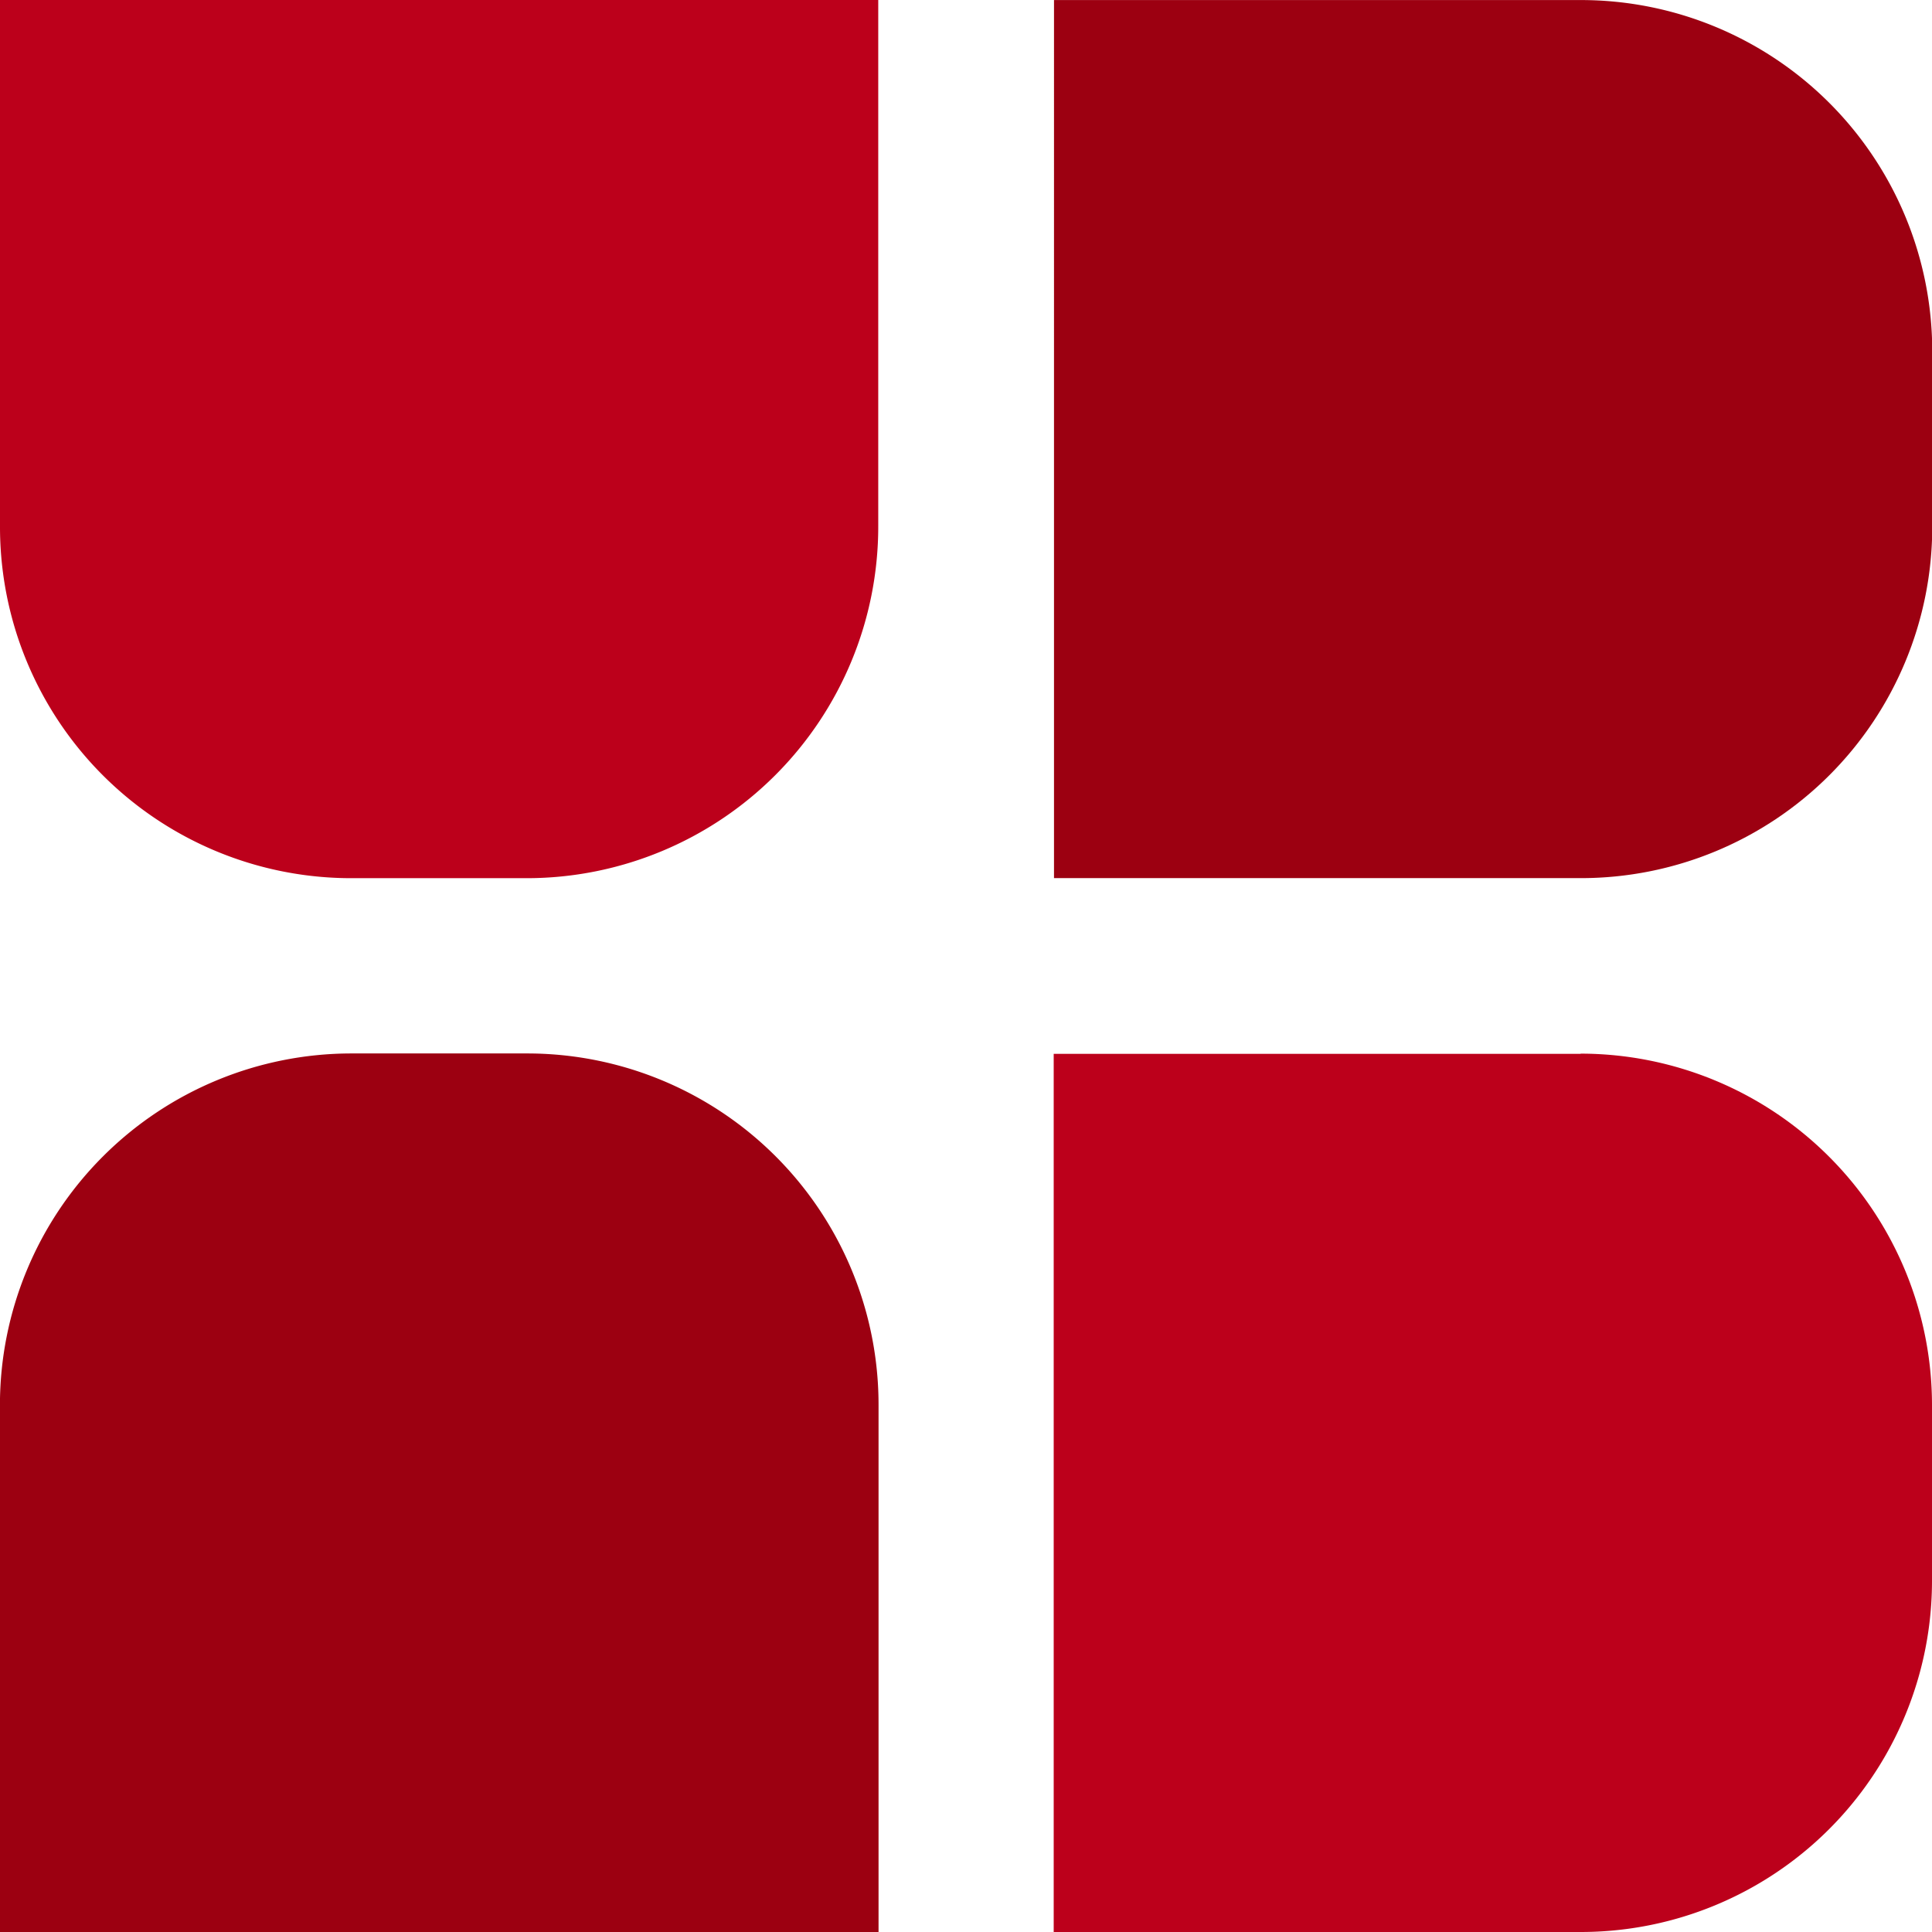
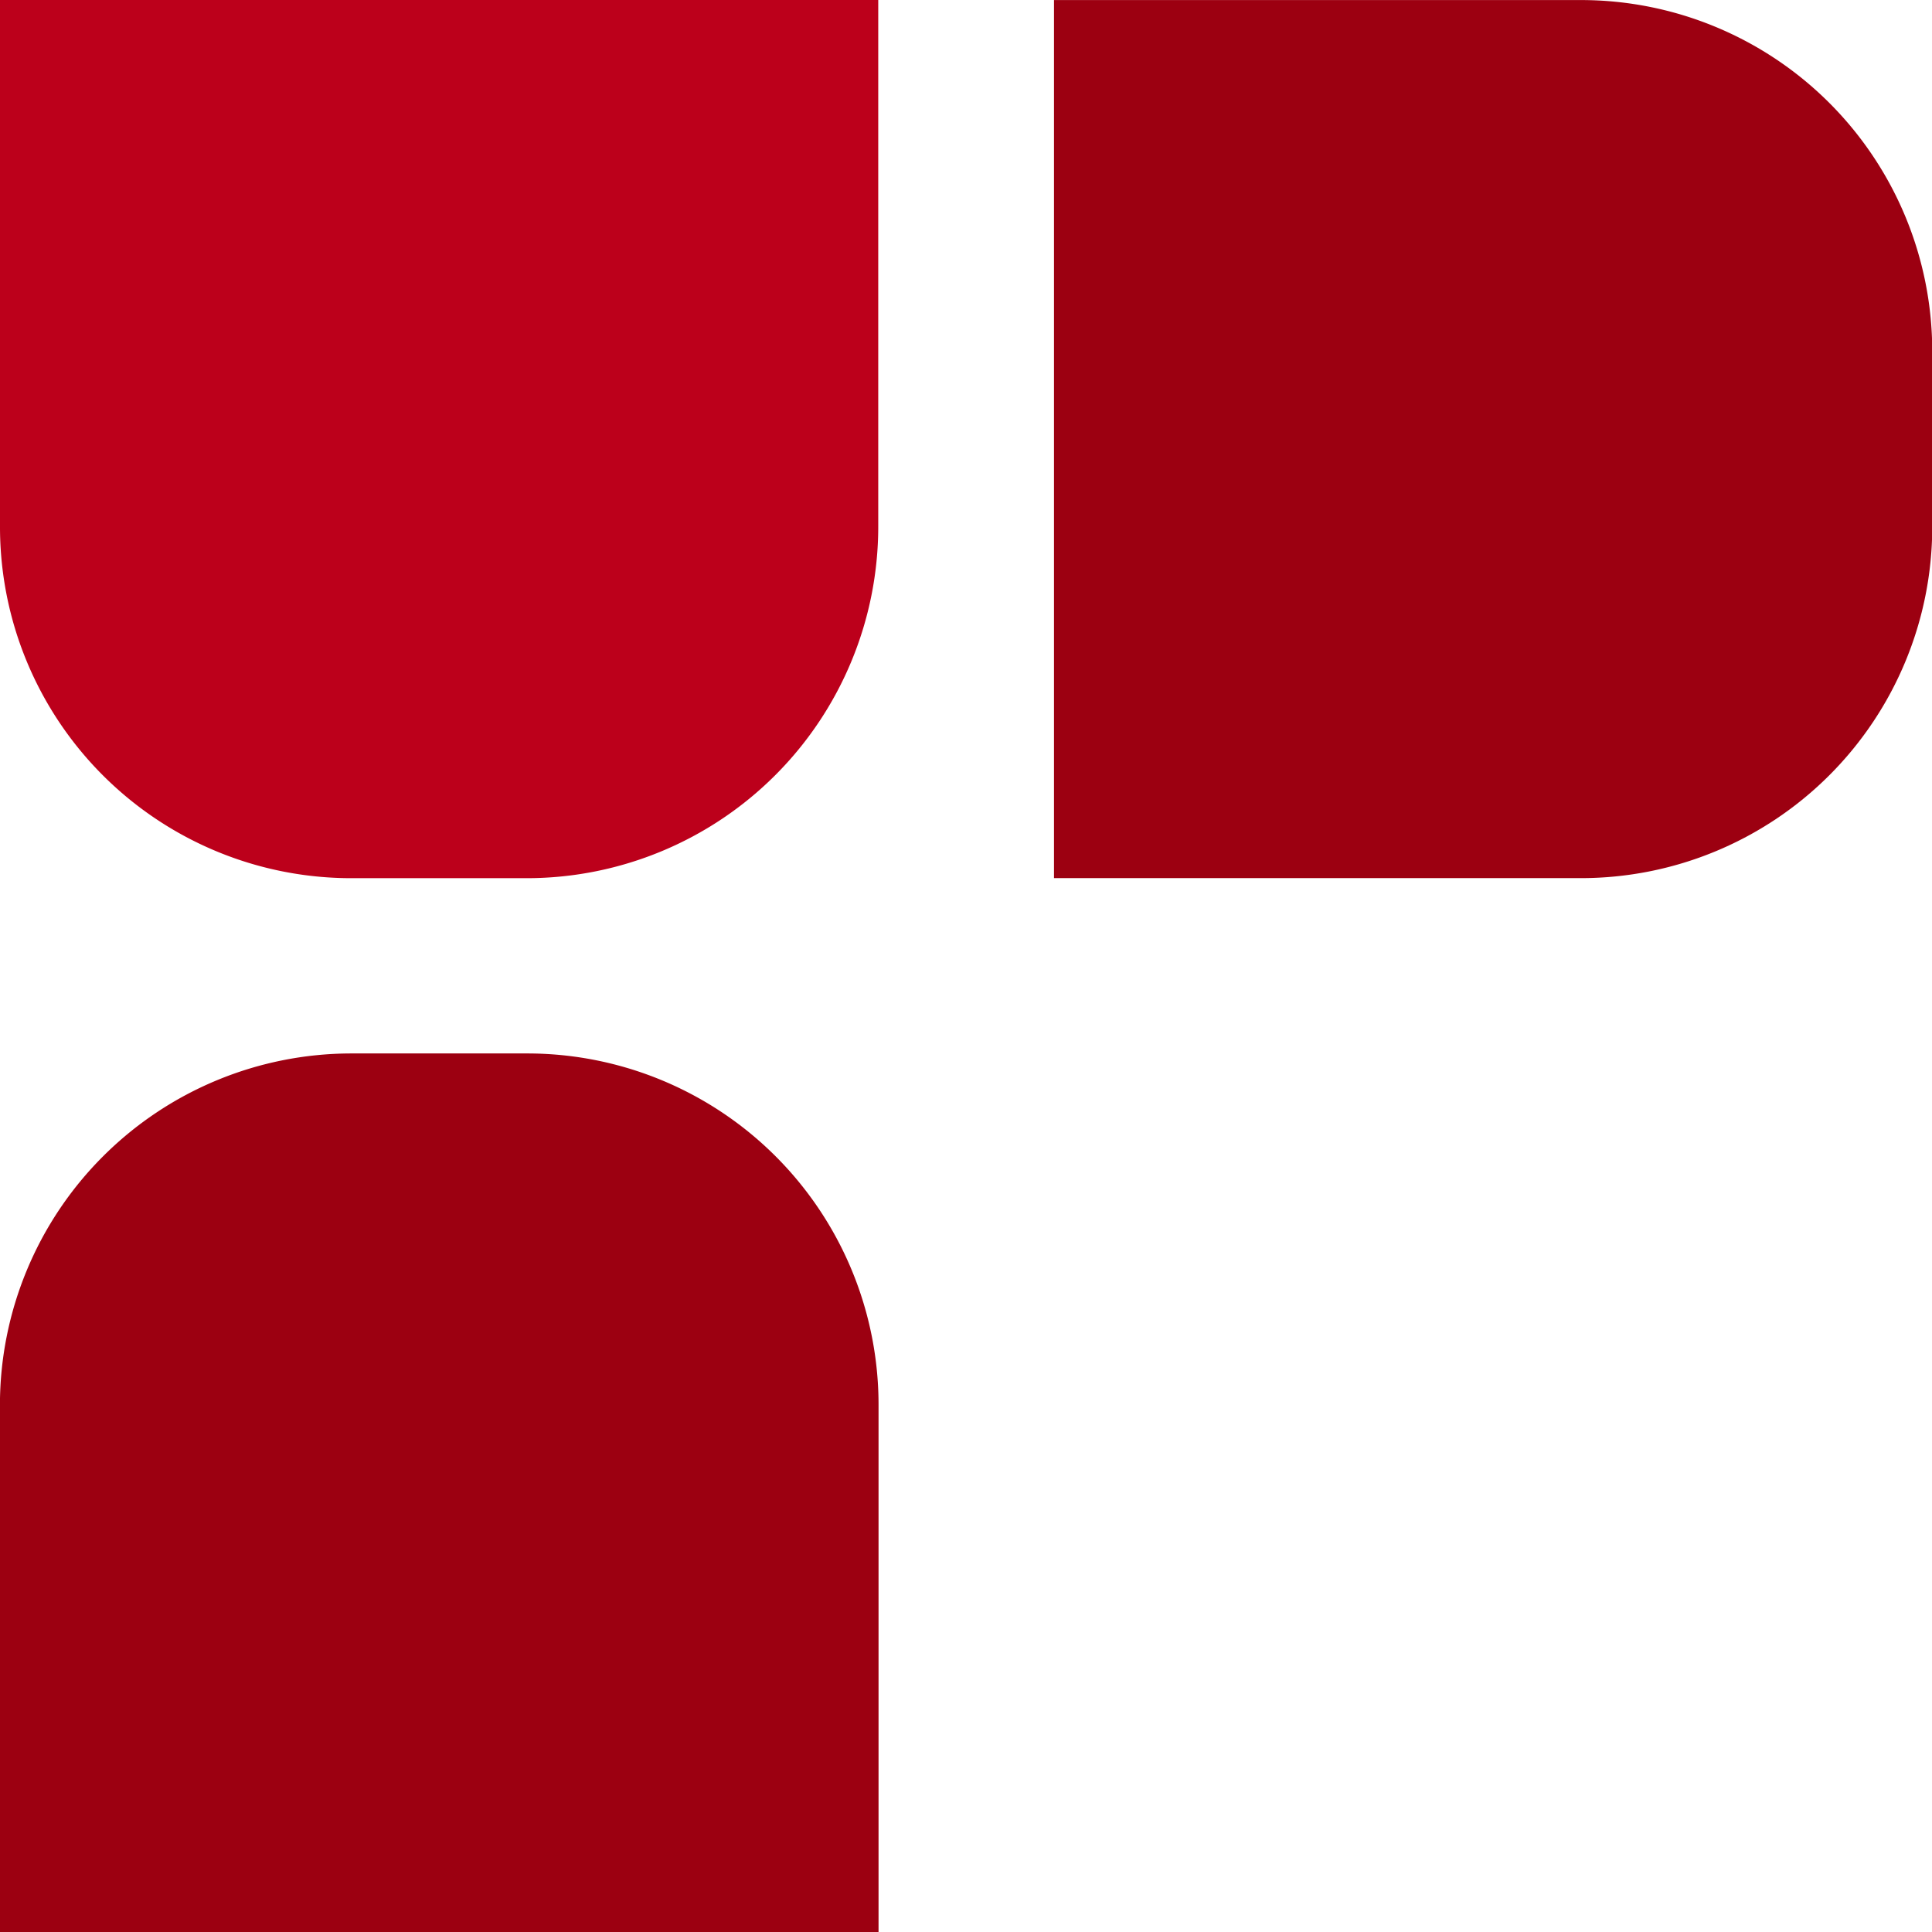
<svg xmlns="http://www.w3.org/2000/svg" width="31.867" height="31.868" viewBox="0 0 31.867 31.868">
  <g id="组_399" data-name="组 399" transform="translate(-422 88)">
-     <path id="路径_1" data-name="路径 1" d="M144.807,134.858h-8.691v14.485h8.693a5.793,5.793,0,0,0,5.794-5.794v-2.9a5.8,5.8,0,0,0-5.795-5.794" transform="translate(303.264 -205.476)" fill="#bc001b" fill-rule="evenodd" />
    <path id="路径_2" data-name="路径 2" d="M67.909,140.653v8.69H82.4v-8.691a5.794,5.794,0,0,0-5.8-5.8H73.7a5.8,5.8,0,0,0-5.792,5.8" transform="translate(354.091 -205.476)" fill="#9c0011" fill-rule="evenodd" />
    <path id="路径_3" data-name="路径 3" d="M82.394,75.333v-8.69H67.908v8.691A5.793,5.793,0,0,0,73.7,81.128h2.9a5.8,5.8,0,0,0,5.794-5.8" transform="translate(354.092 -154.643)" fill="#bc001b" fill-rule="evenodd" />
    <path id="路径_4" data-name="路径 4" d="M141.916,81.126h2.9a5.794,5.794,0,0,0,5.795-5.791v-2.9a5.794,5.794,0,0,0-5.795-5.792h-8.691V81.126Z" transform="translate(303.26 -154.642)" fill="#9c0011" fill-rule="evenodd" />
  </g>
</svg>